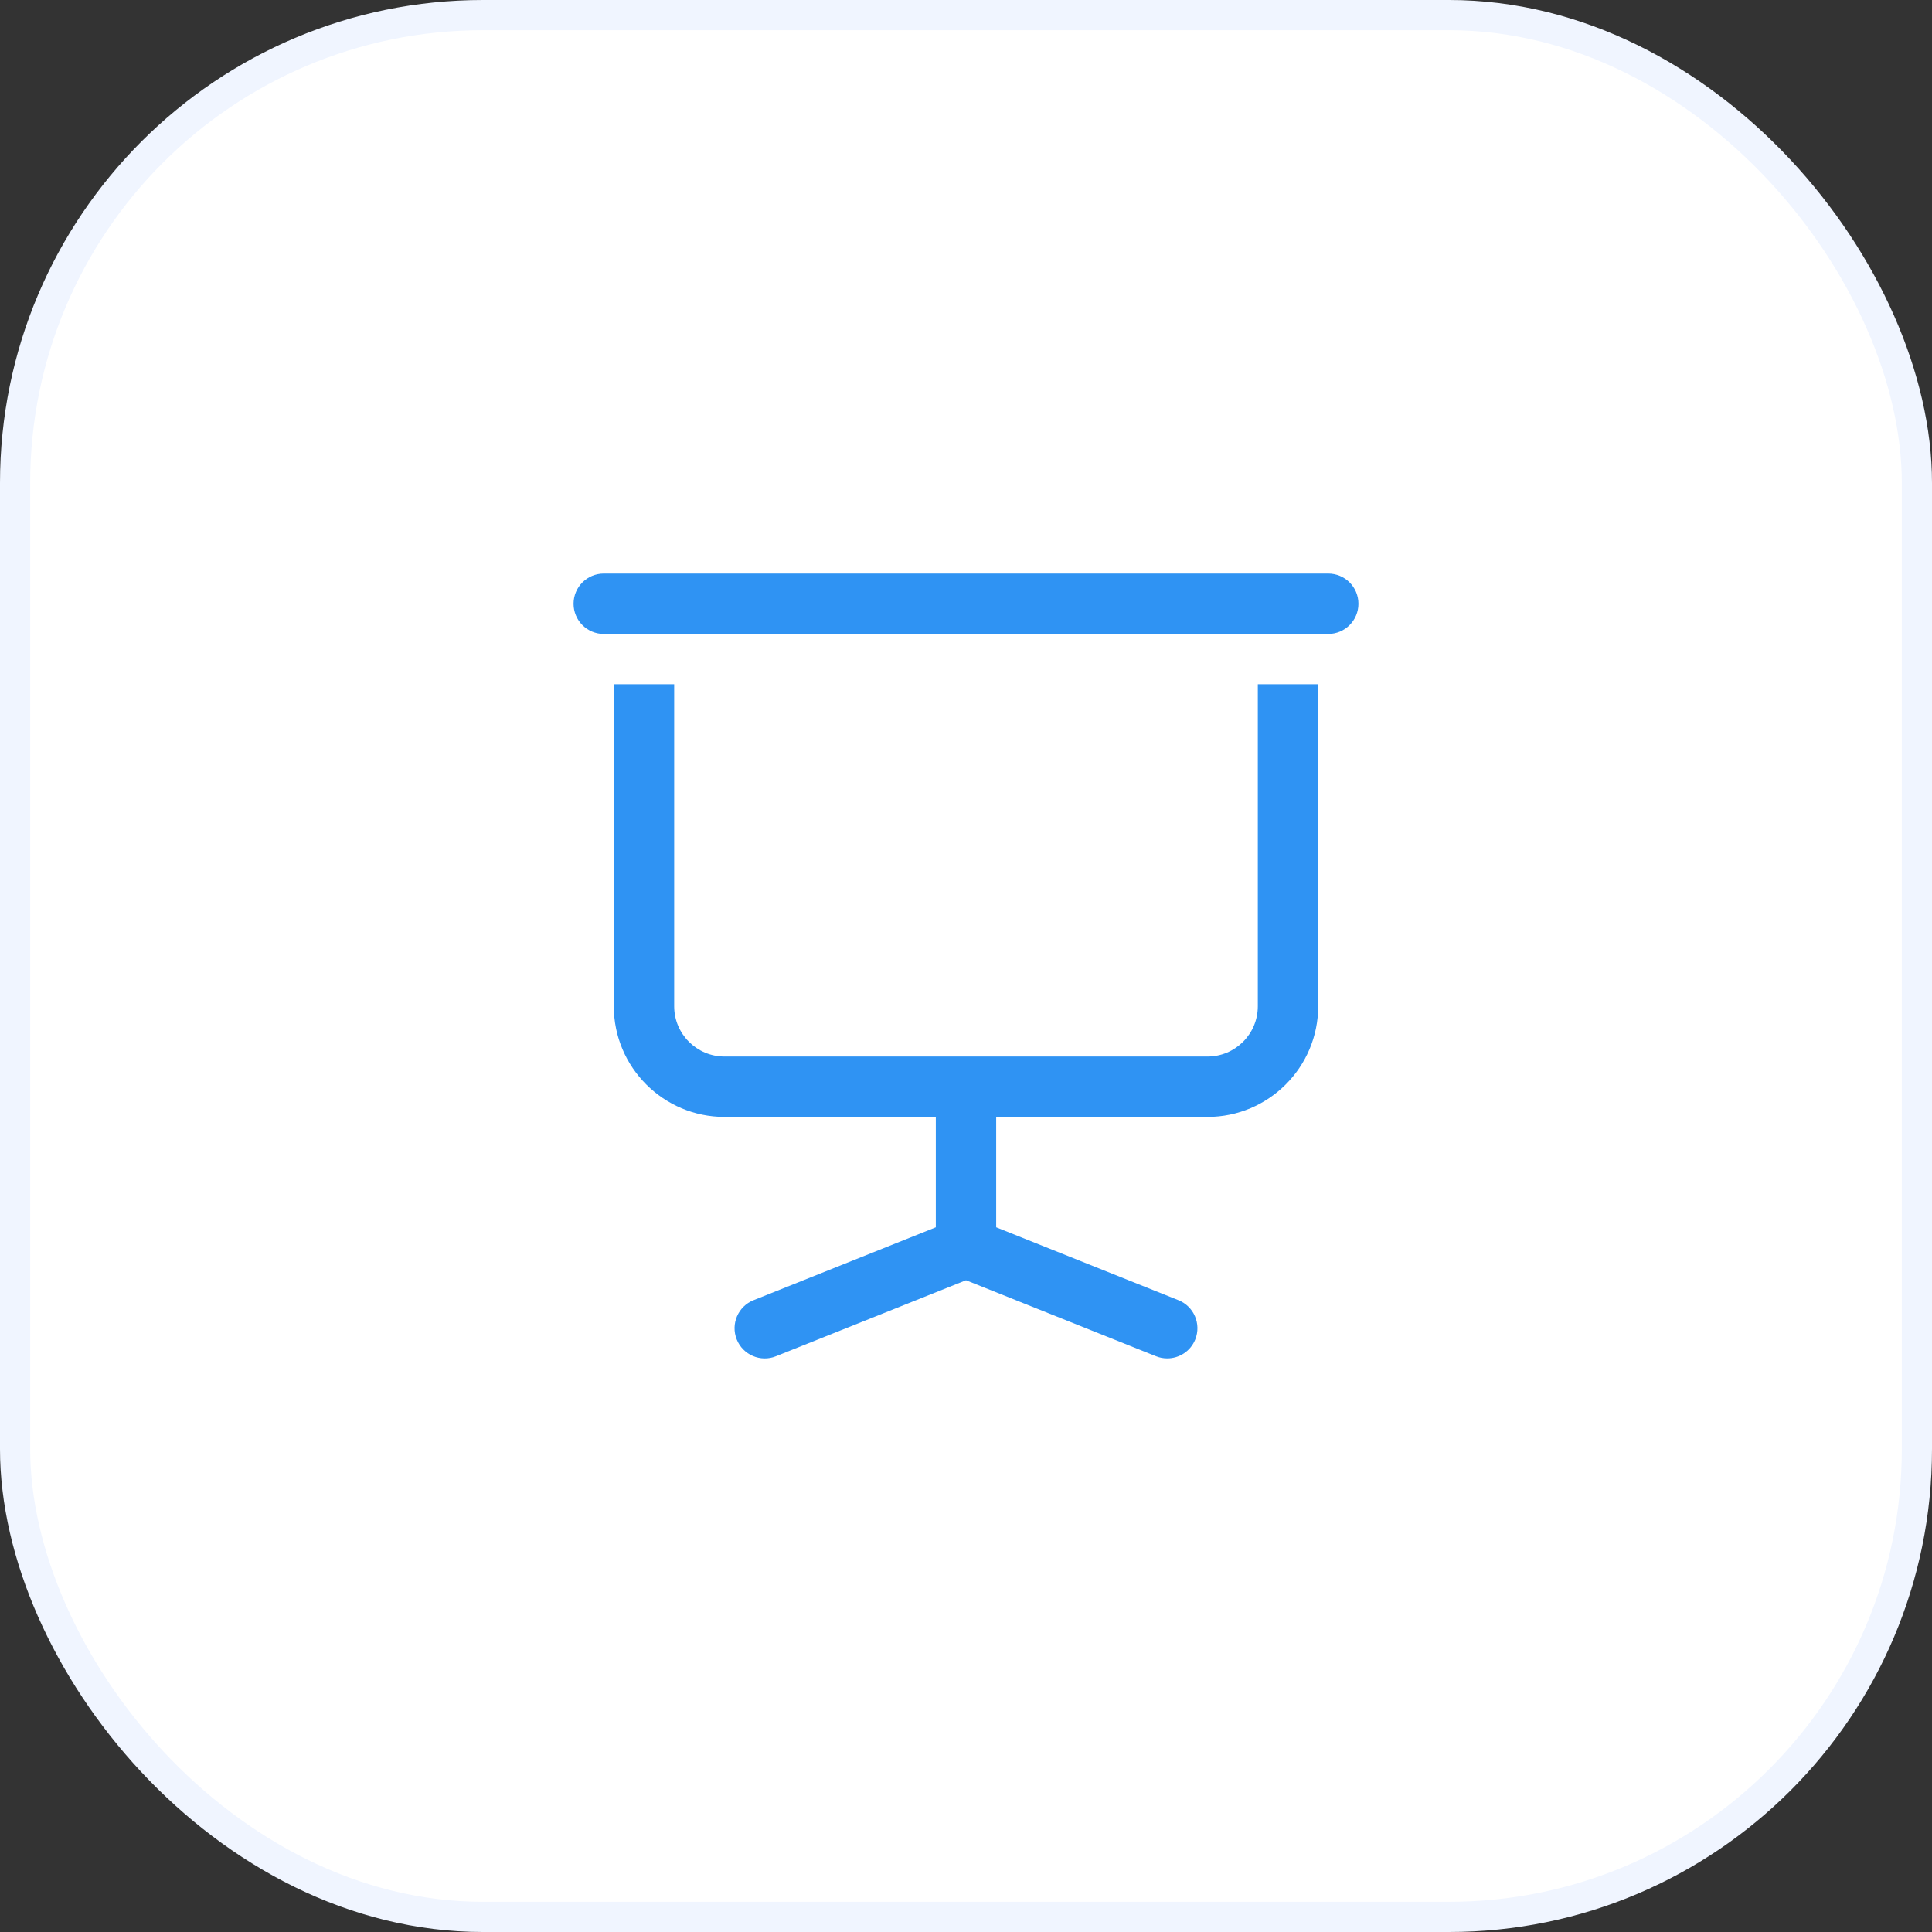
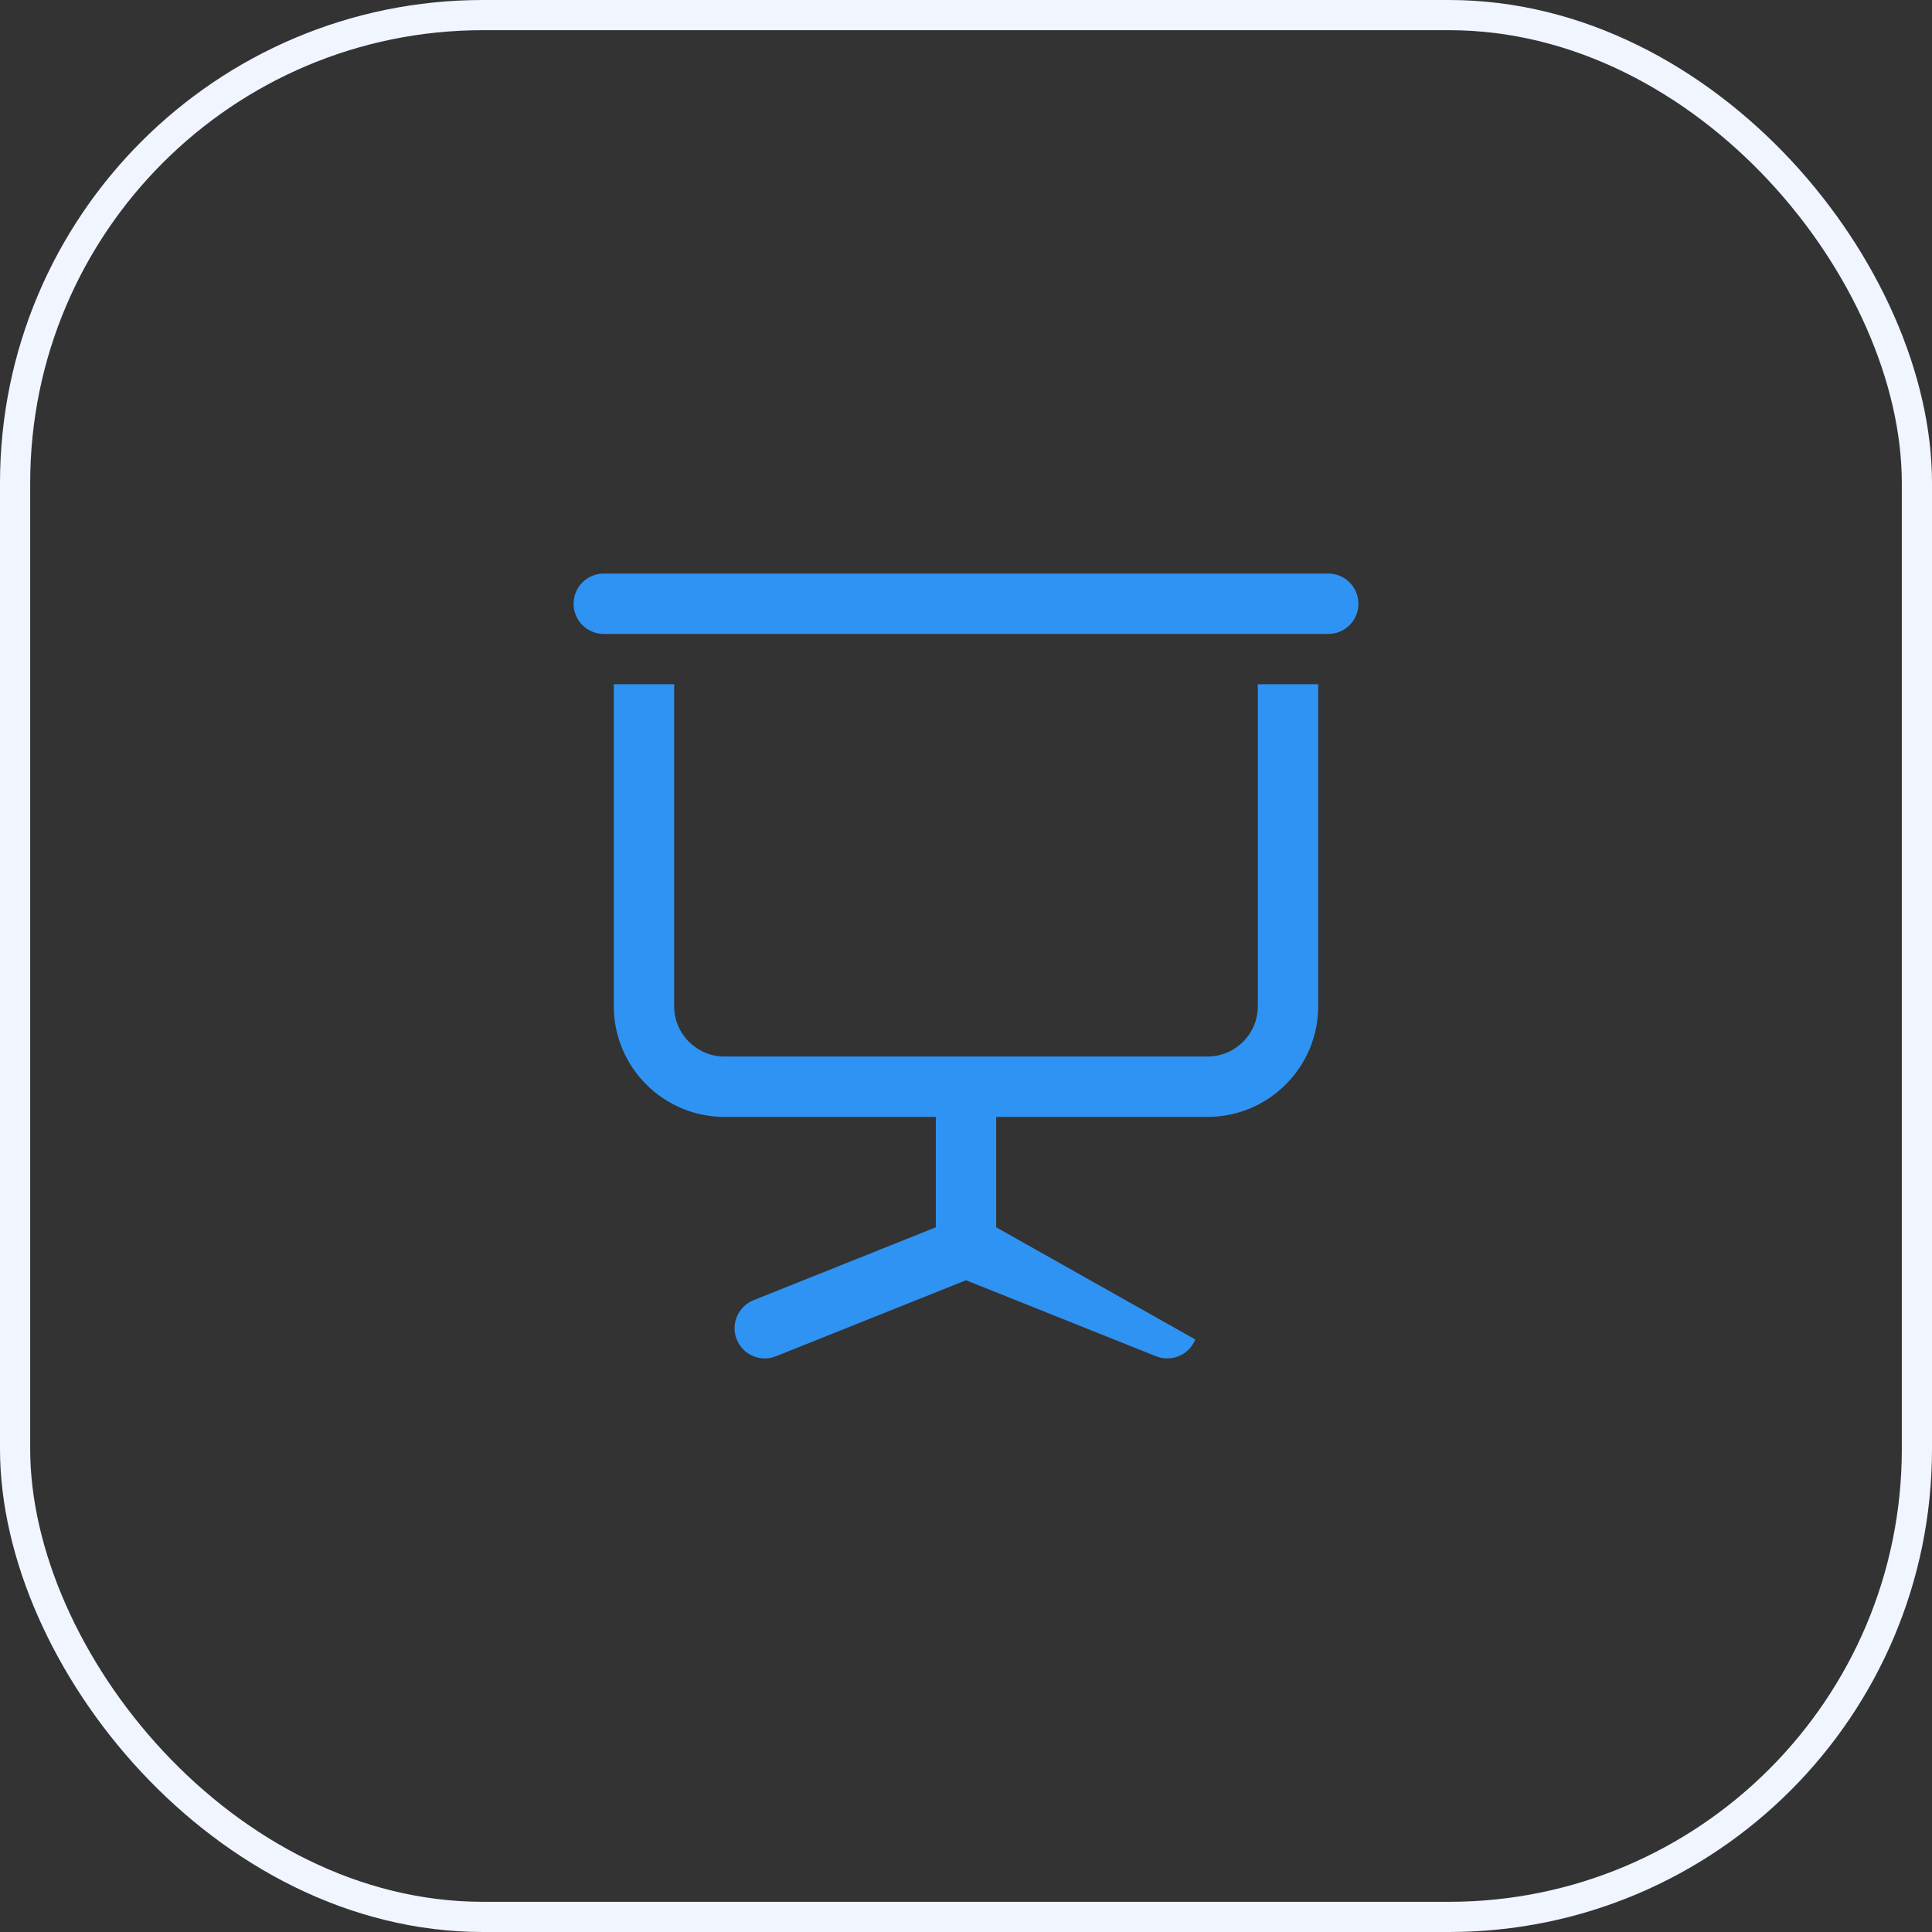
<svg xmlns="http://www.w3.org/2000/svg" width="64" height="64" viewBox="0 0 64 64" fill="none">
  <rect x="0" y="0" width="64" height="64" fill="#333333" stroke="none" />
-   <rect x="0.5" y="0.5" width="63" height="63" rx="15.5" fill="white" />
  <rect x="0.5" y="0.5" width="63" height="63" rx="15.5" stroke="#F0F5FF" />
-   <path d="M45 20C45 20.552 44.552 21 44 21H20C19.448 21 19 20.552 19 20C19 19.447 19.448 19 20 19H44C44.552 19 45 19.447 45 20ZM41.667 33.333C41.667 34.252 40.919 34.999 40 34.999H24C23.081 34.999 22.333 34.252 22.333 33.333V22.666H20.333V33.333C20.333 35.355 21.978 36.999 24 36.999H31V40.656L24.962 43.071C24.449 43.276 24.2 43.858 24.405 44.371C24.61 44.884 25.195 45.134 25.704 44.928L32 42.41L38.296 44.928C38.417 44.977 38.543 44.999 38.667 44.999C39.063 44.999 39.439 44.762 39.595 44.371C39.8 43.858 39.551 43.276 39.038 43.071L33 40.656V36.999H40C42.022 36.999 43.667 35.355 43.667 33.333V22.666H41.667V33.333Z" fill="#2F93F3" />
+   <path d="M45 20C45 20.552 44.552 21 44 21H20C19.448 21 19 20.552 19 20C19 19.447 19.448 19 20 19H44C44.552 19 45 19.447 45 20ZM41.667 33.333C41.667 34.252 40.919 34.999 40 34.999H24C23.081 34.999 22.333 34.252 22.333 33.333V22.666H20.333V33.333C20.333 35.355 21.978 36.999 24 36.999H31V40.656L24.962 43.071C24.449 43.276 24.2 43.858 24.405 44.371C24.61 44.884 25.195 45.134 25.704 44.928L32 42.41L38.296 44.928C38.417 44.977 38.543 44.999 38.667 44.999C39.063 44.999 39.439 44.762 39.595 44.371L33 40.656V36.999H40C42.022 36.999 43.667 35.355 43.667 33.333V22.666H41.667V33.333Z" fill="#2F93F3" />
</svg>